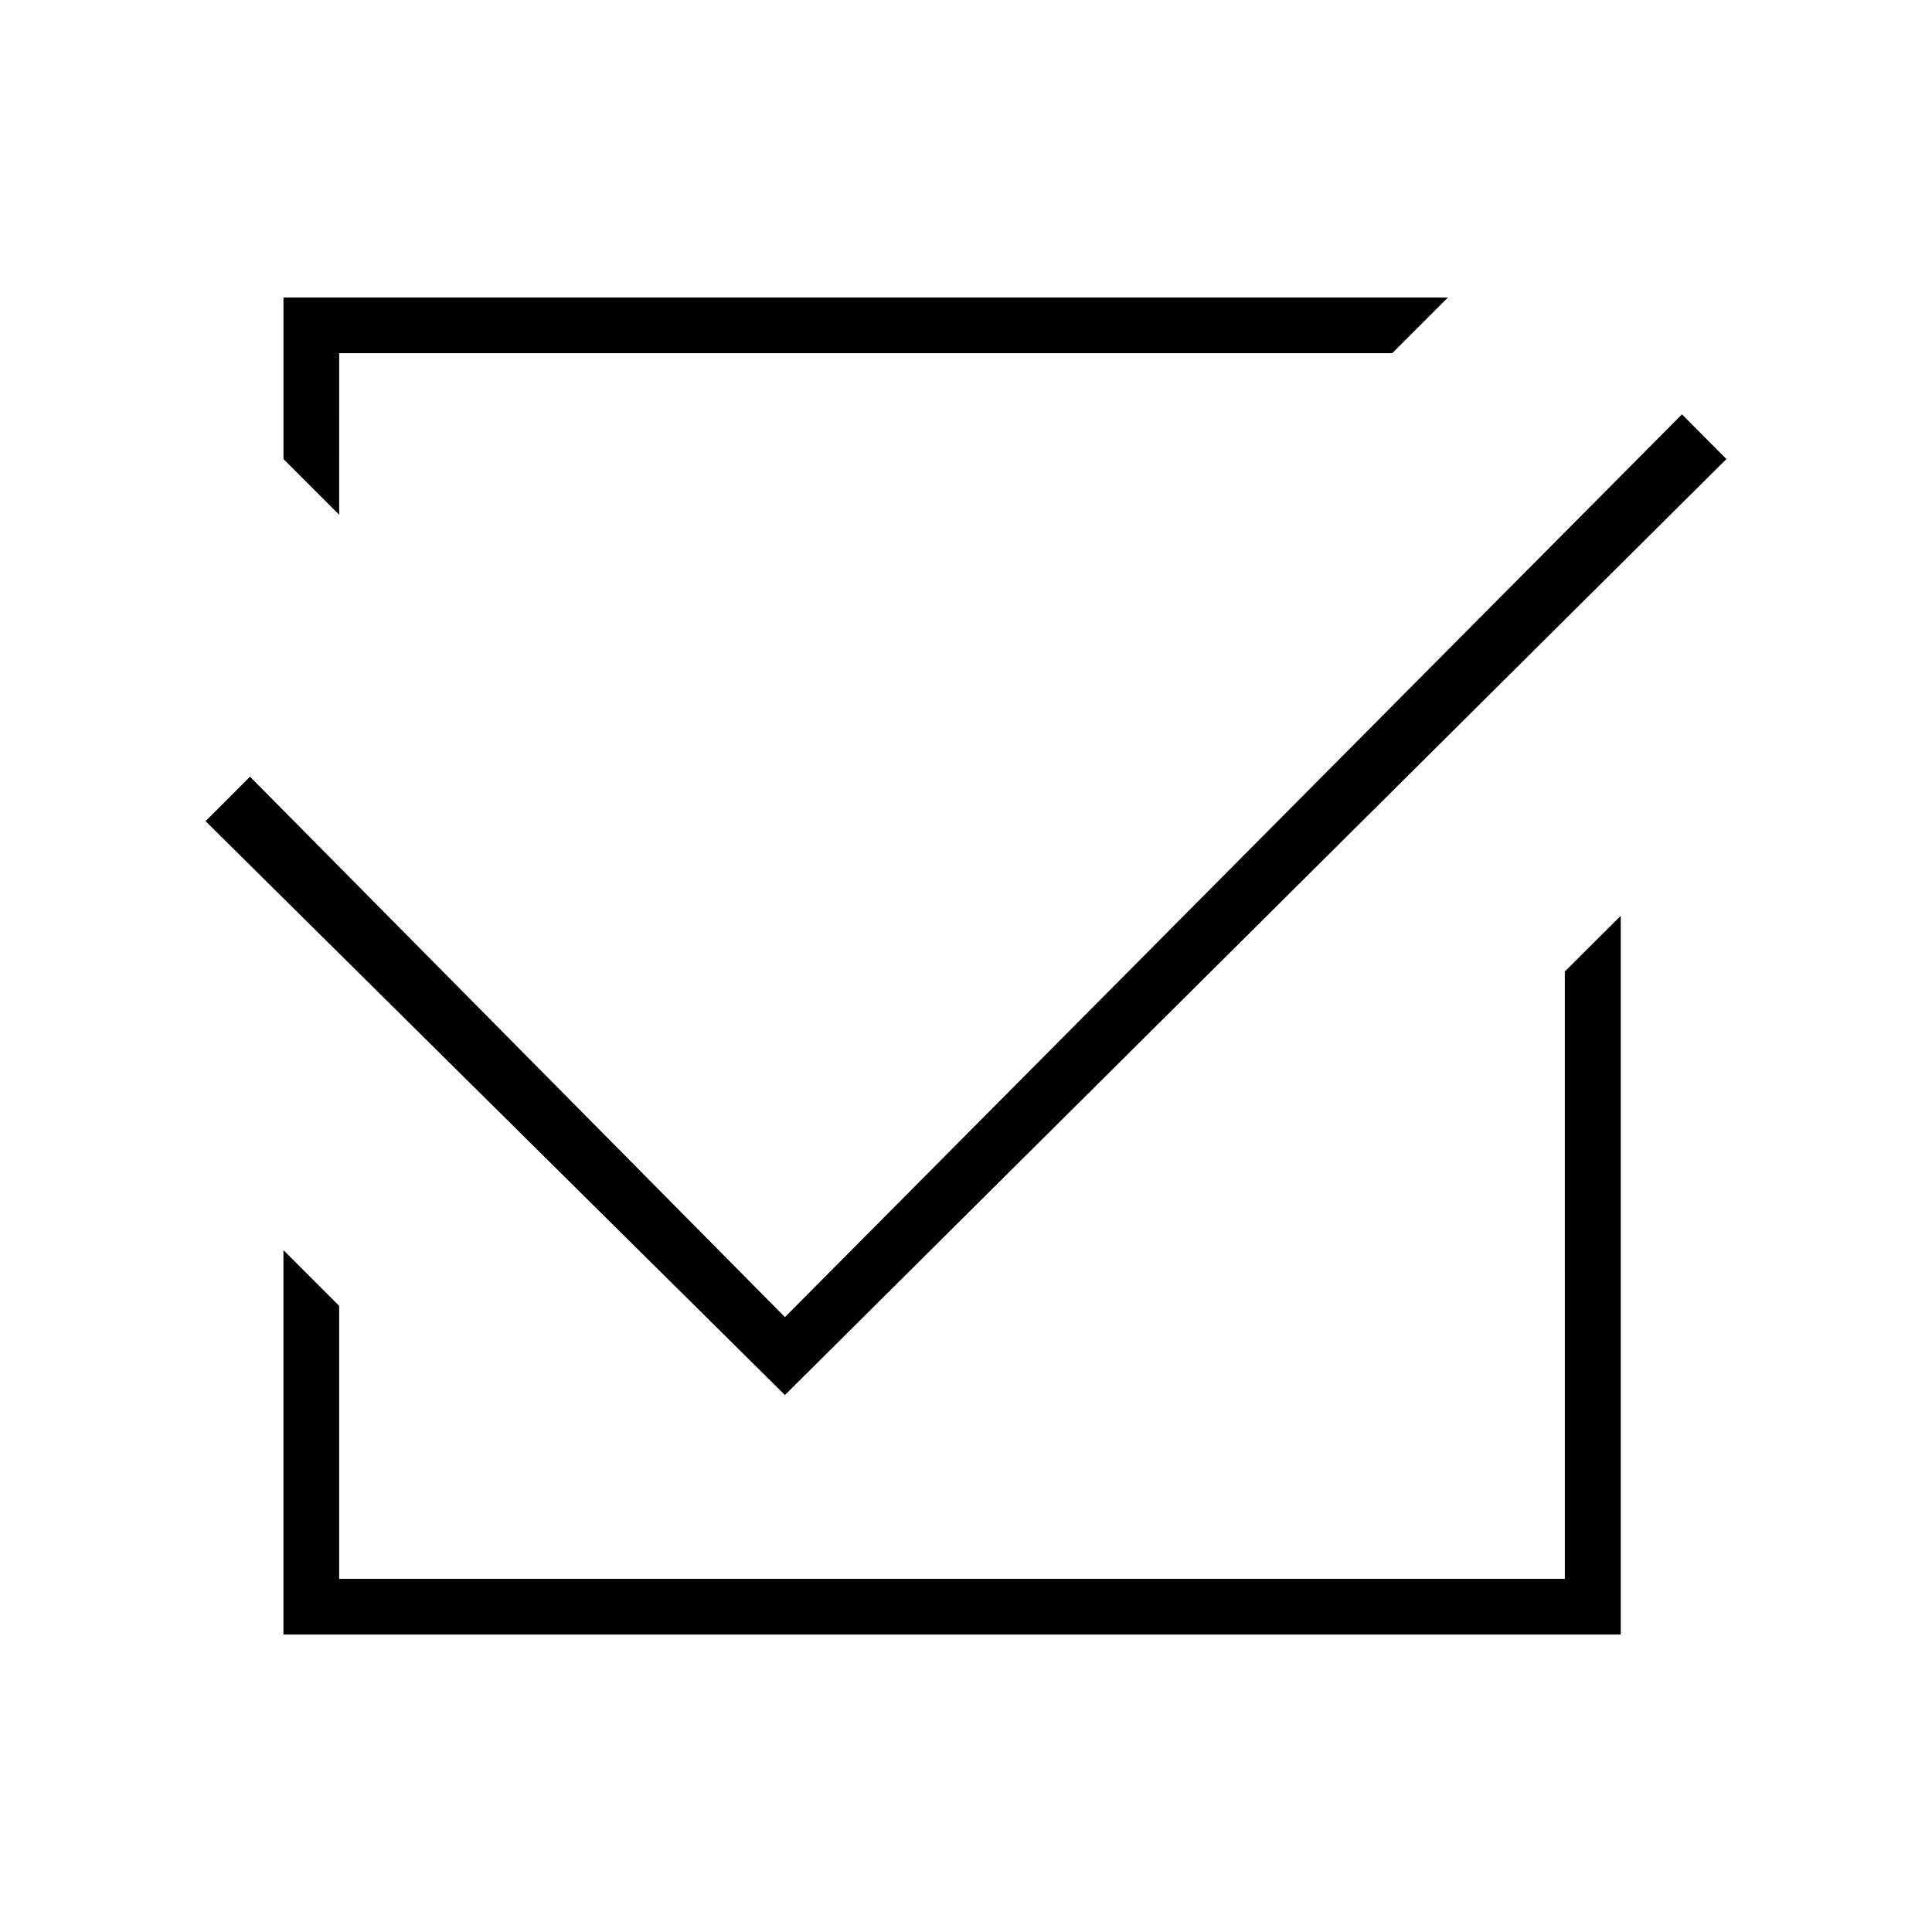
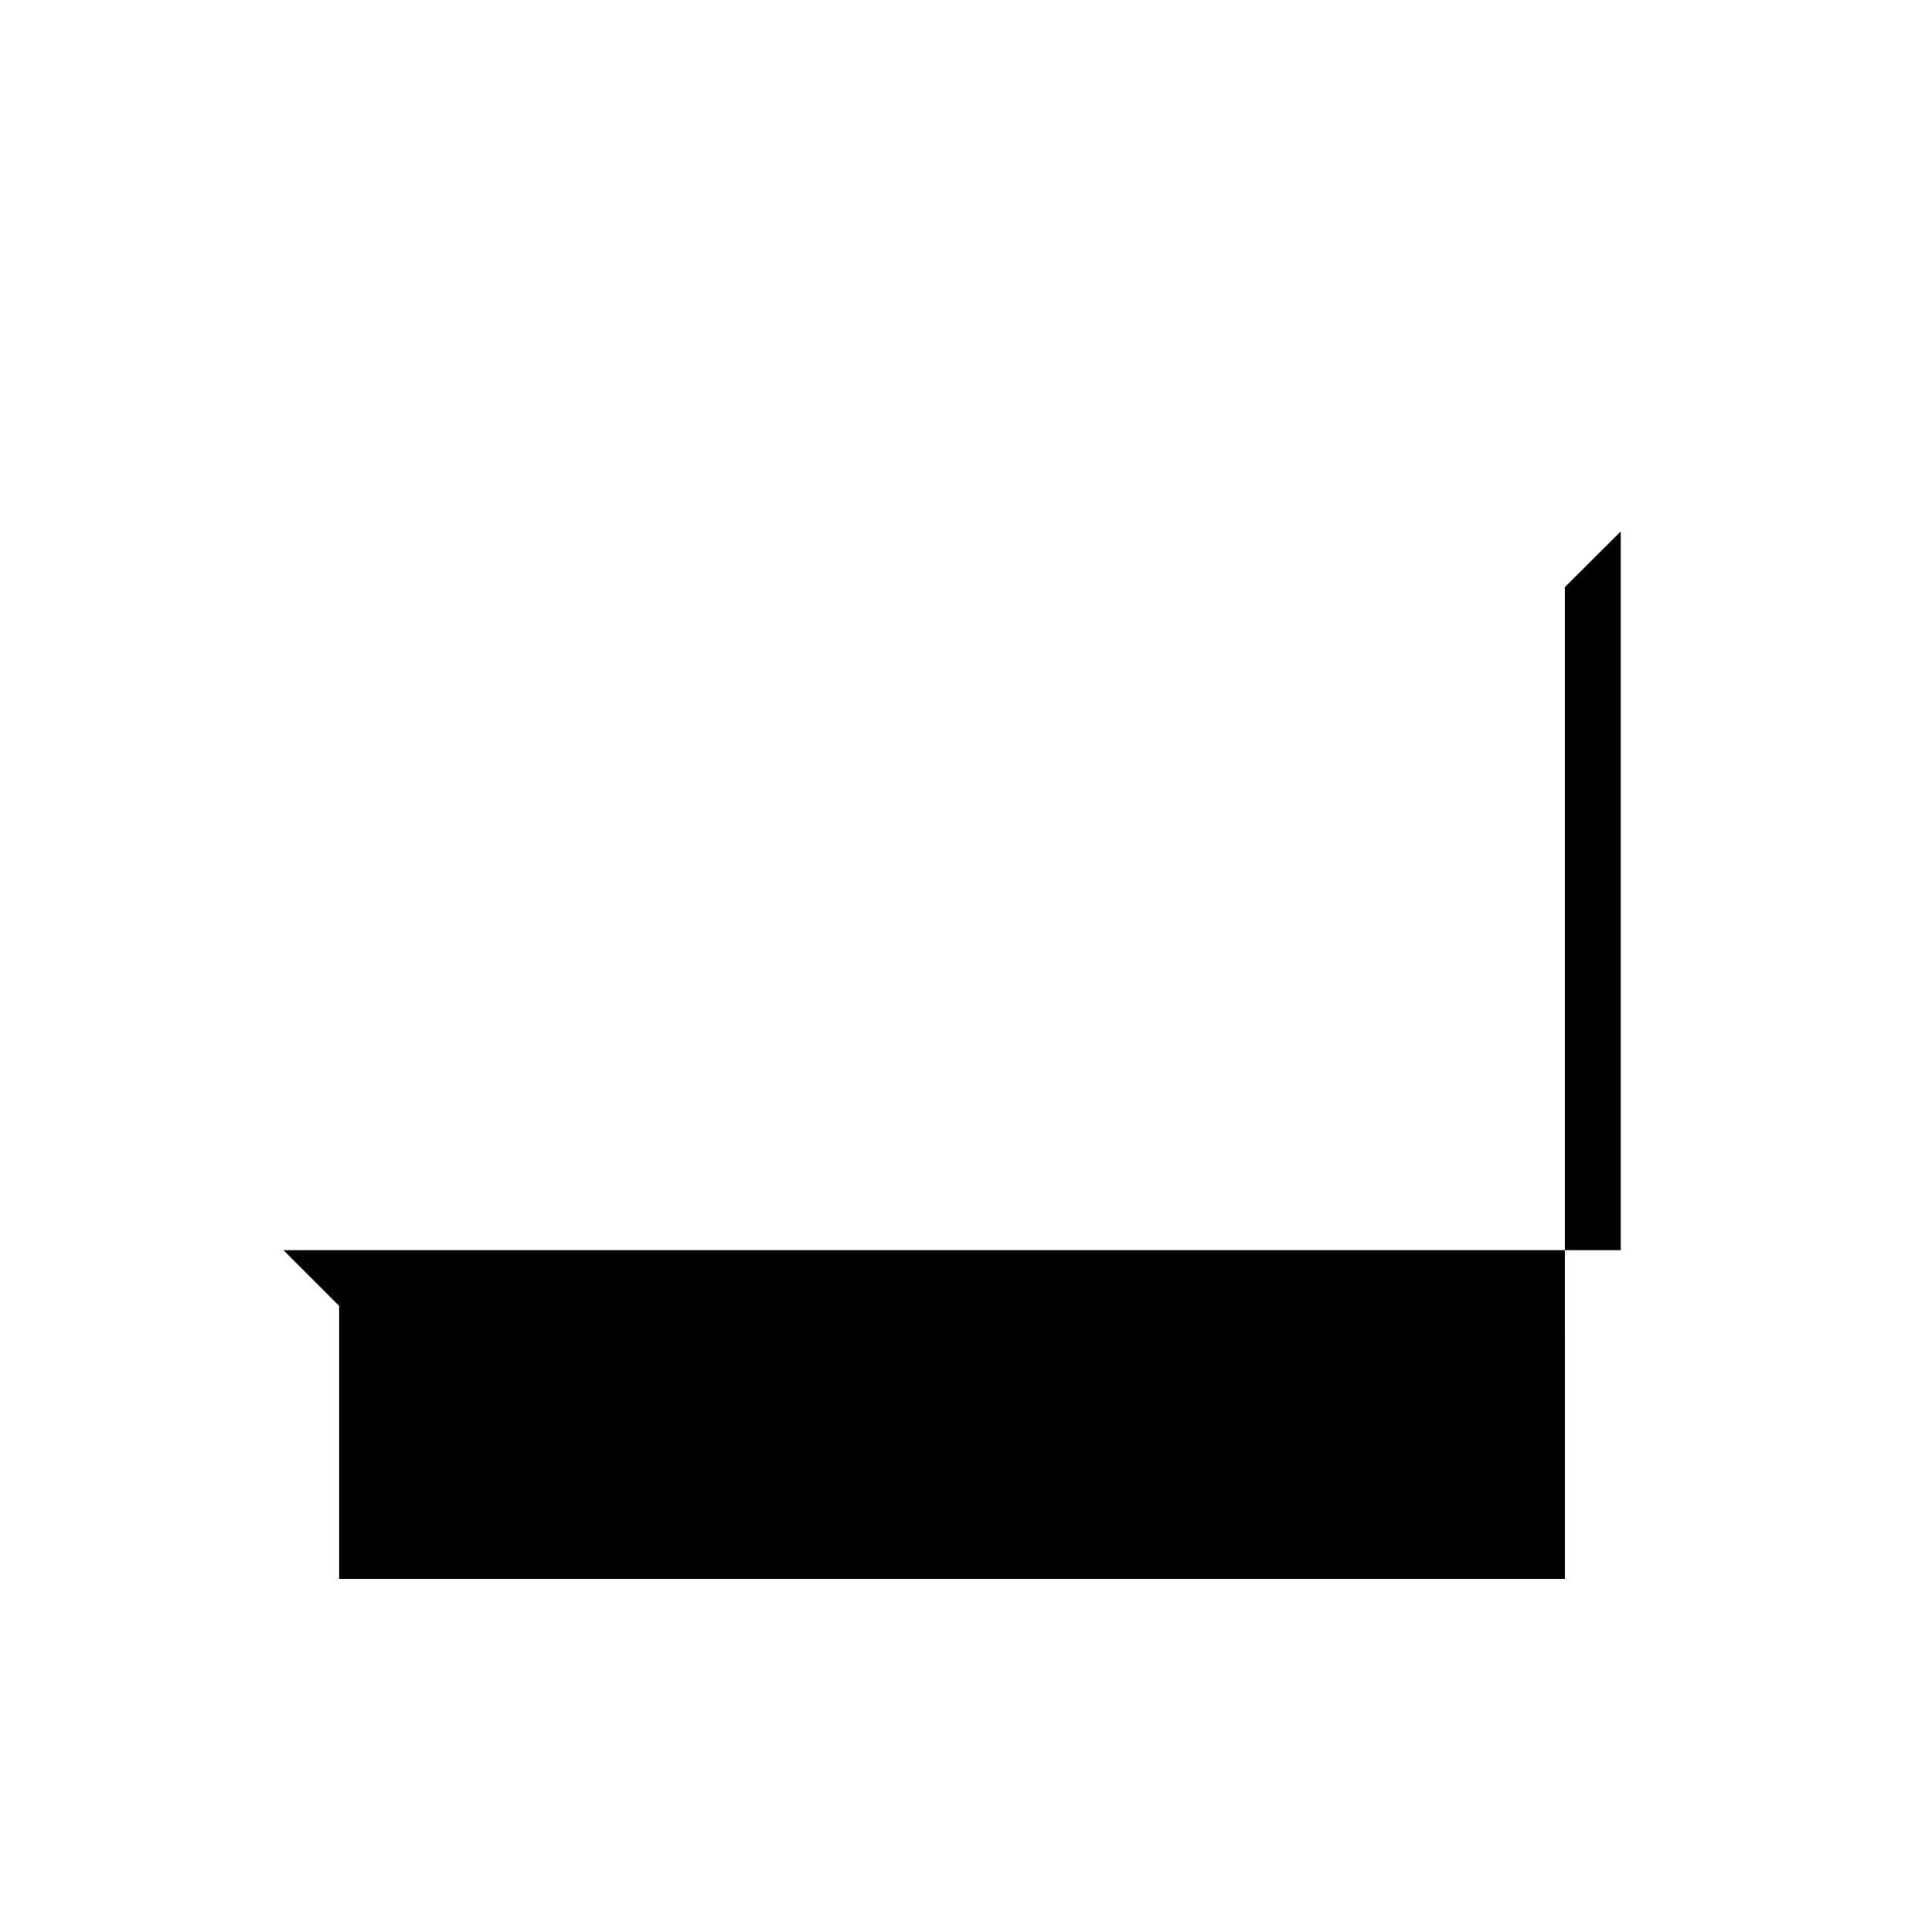
<svg xmlns="http://www.w3.org/2000/svg" fill="#000000" width="800px" height="800px" version="1.1" viewBox="144 144 512 512">
  <g>
-     <path d="m558.7 562.41h-324.82v-72.336l-14.762-14.762v101.86h354.39v-190.47l-14.812 14.762z" />
-     <path d="m233.89 237.59h279.08l14.762-14.762h-308.61v42.82l14.762 14.762z" />
-     <path d="m601.52 265.65-11.785-11.84-237.72 239.24-141.76-143.22-11.781 11.785 153.54 152.08z" />
+     <path d="m558.7 562.41h-324.82v-72.336l-14.762-14.762h354.39v-190.47l-14.812 14.762z" />
  </g>
</svg>